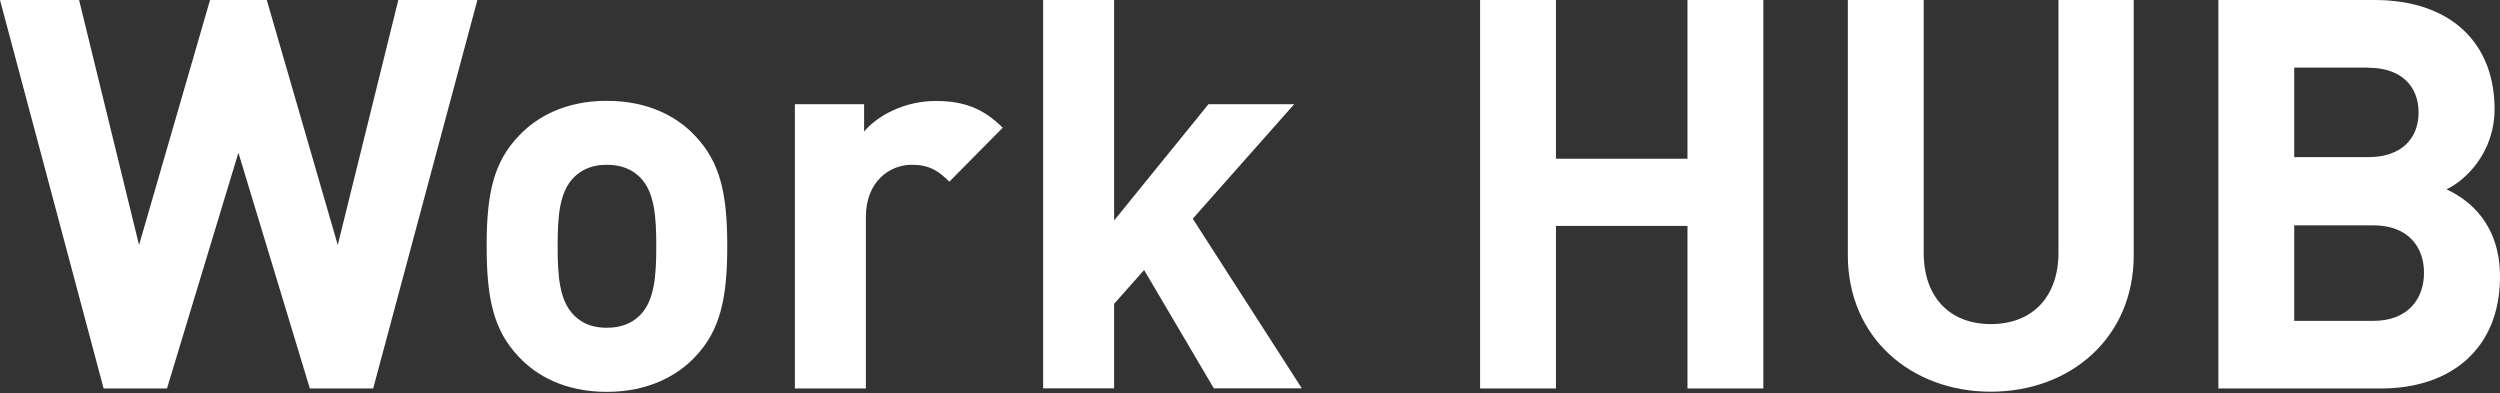
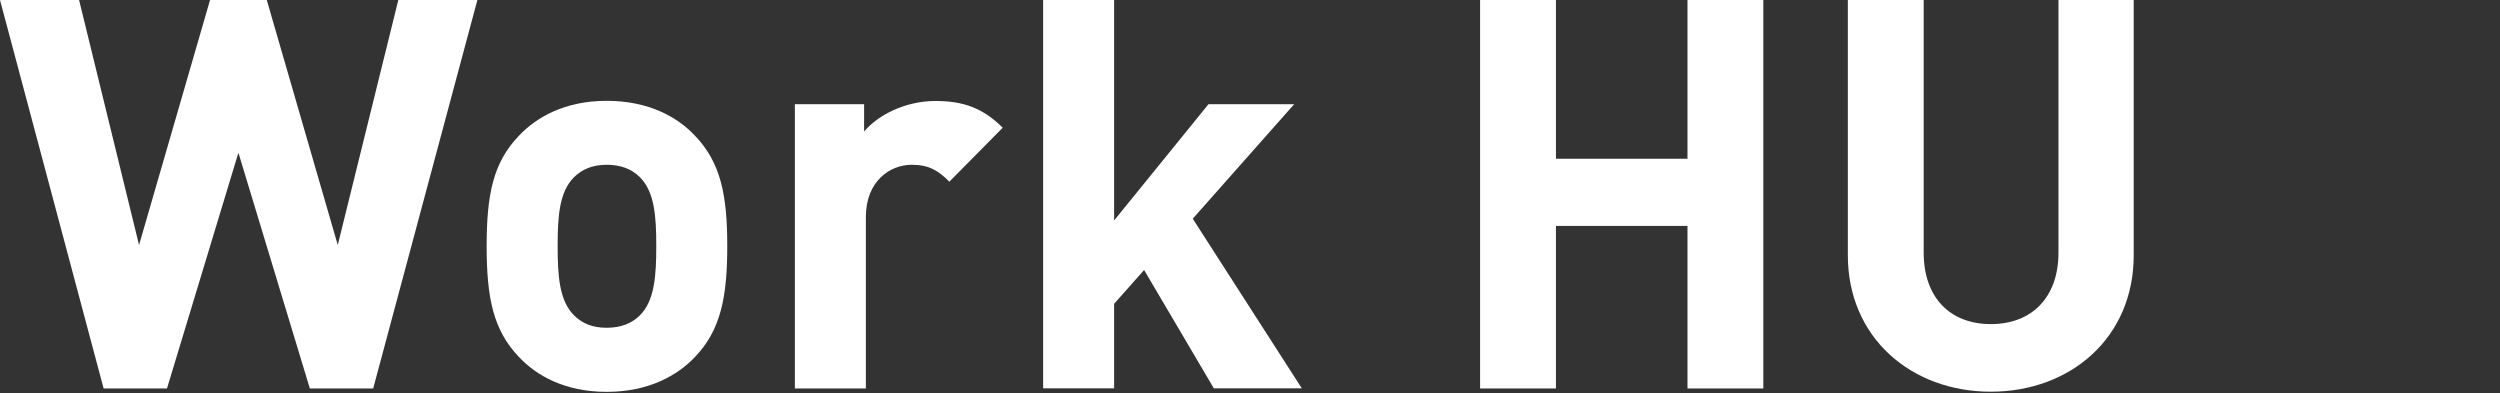
<svg xmlns="http://www.w3.org/2000/svg" width="464" height="73" viewBox="0 0 464 73" fill="none">
  <rect x="0" y="0" width="464" height="73" fill="#333333" stroke="none" />
  <path d="M69.263 72.1H57.506L44.248 28.344L30.99 72.1H19.232L0 0H14.677L25.807 45.475L38.983 0H49.513L62.689 45.475L73.928 0H88.604L69.263 72.1Z" fill="white" />
  <path d="M129.006 66.235C125.759 69.672 120.412 72.728 112.61 72.728C104.808 72.728 99.543 69.7 96.297 66.235C91.55 61.27 90.323 55.296 90.323 45.666C90.323 36.036 91.55 30.171 96.297 25.206C99.543 21.769 104.808 18.714 112.61 18.714C120.412 18.714 125.787 21.742 129.006 25.206C133.752 30.171 134.98 36.146 134.98 45.666C134.98 55.187 133.752 61.27 129.006 66.235ZM118.776 32.899C117.248 31.372 115.229 30.581 112.61 30.581C109.992 30.581 108.055 31.399 106.527 32.899C103.799 35.627 103.499 40.183 103.499 45.666C103.499 51.149 103.799 55.787 106.527 58.515C108.055 60.043 109.964 60.834 112.61 60.834C115.257 60.834 117.275 60.015 118.776 58.515C121.504 55.787 121.804 51.122 121.804 45.666C121.804 40.21 121.504 35.627 118.776 32.899Z" fill="white" />
  <path d="M176.2 33.718C174.181 31.699 172.462 30.581 169.216 30.581C165.179 30.581 160.705 33.609 160.705 40.292V72.1H147.529V19.341H160.377V24.415C162.914 21.387 167.961 18.741 173.635 18.741C178.791 18.741 182.447 20.051 186.102 23.706L176.172 33.745L176.2 33.718Z" fill="white" />
  <path d="M225.303 72.1L212.345 50.113L206.78 56.387V72.073H193.604V0H206.78V40.919L224.293 19.341H240.198L221.375 40.592L241.616 72.073H225.303V72.1Z" fill="white" />
  <path d="M313.198 72.1V41.929H288.783V72.1H274.706V0H288.783V29.462H313.198V0H327.274V72.1H313.198Z" fill="white" />
  <path d="M369.503 72.7C354.718 72.7 342.96 62.661 342.96 47.385V0H357.037V46.894C357.037 55.187 361.892 60.152 369.503 60.152C377.114 60.152 382.052 55.187 382.052 46.894V0H396.019V47.385C396.019 62.689 384.262 72.7 369.476 72.7H369.503Z" fill="white" />
-   <path d="M441.904 72.1H411.732V0H440.703C454.78 0 462.991 7.911 462.991 20.241C462.991 28.235 457.726 33.418 454.07 35.136C458.435 37.155 464 41.711 464 51.34C464 64.817 454.78 72.1 441.931 72.1H441.904ZM439.585 12.549H425.809V29.162H439.585C445.559 29.162 448.887 25.834 448.887 20.869C448.887 15.904 445.559 12.576 439.585 12.576V12.549ZM440.485 41.82H425.809V59.552H440.485C446.868 59.552 449.896 55.514 449.896 50.631C449.896 45.748 446.868 41.82 440.485 41.82Z" fill="white" />
</svg>